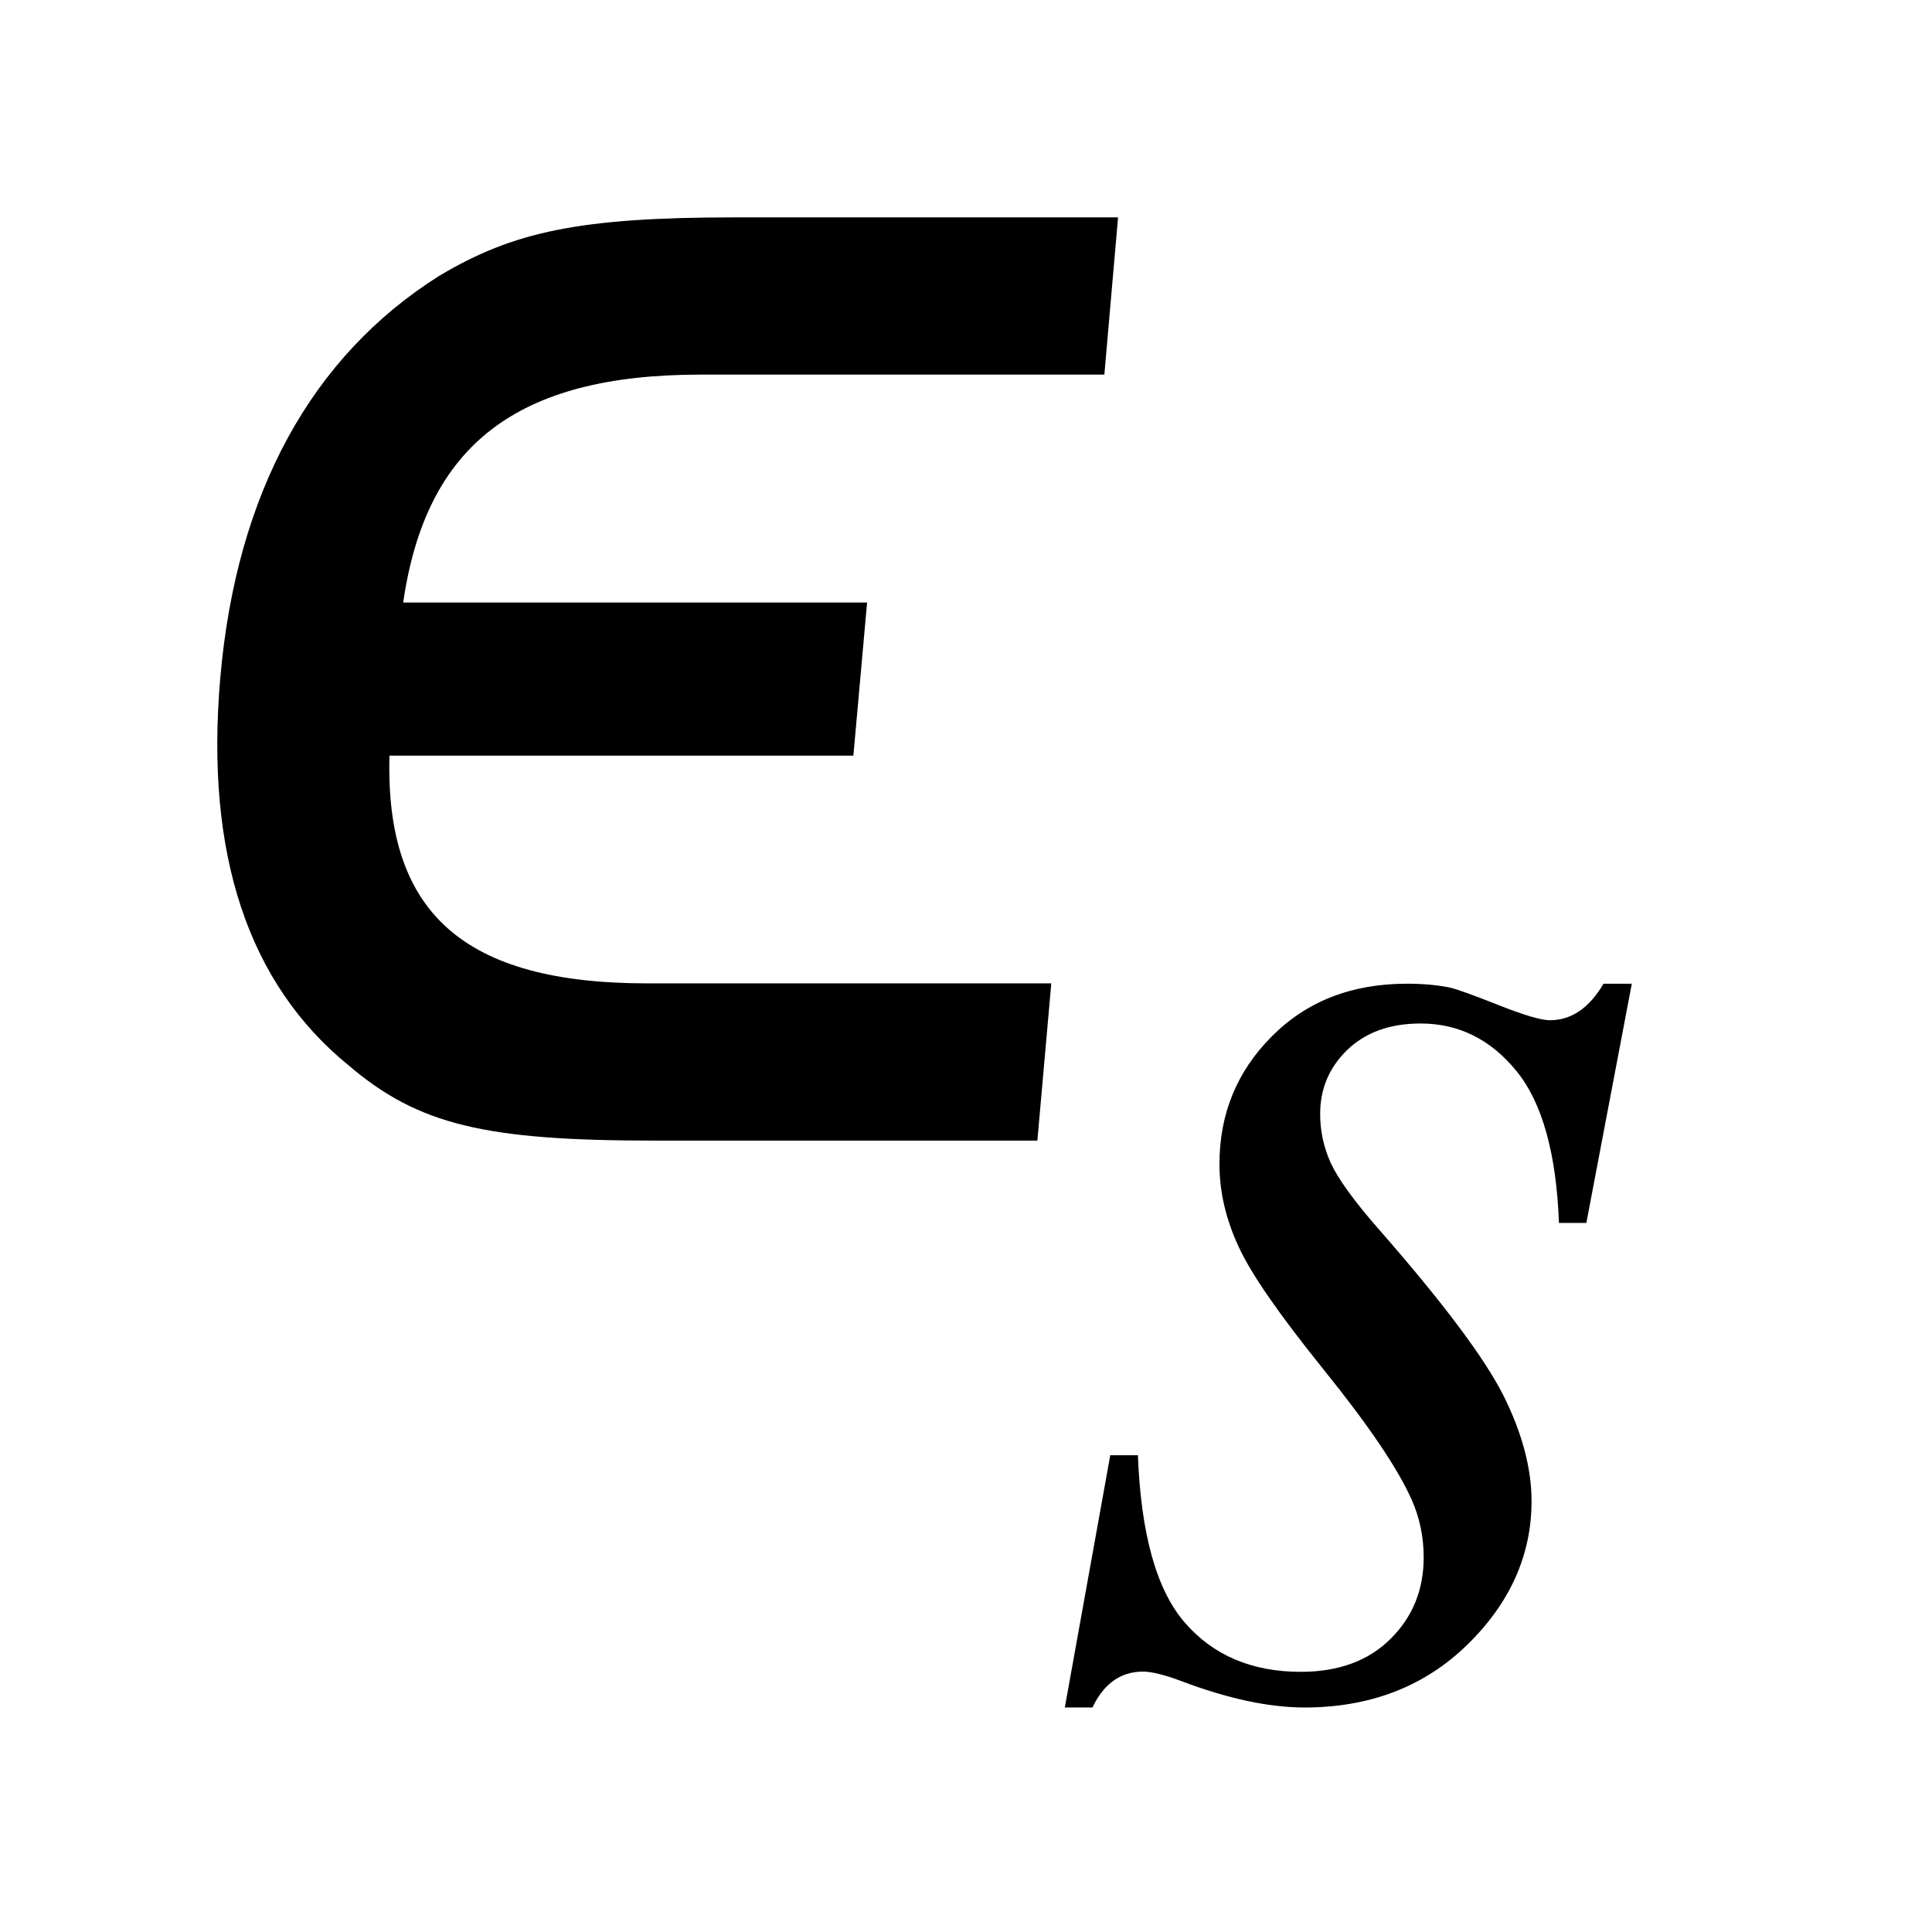
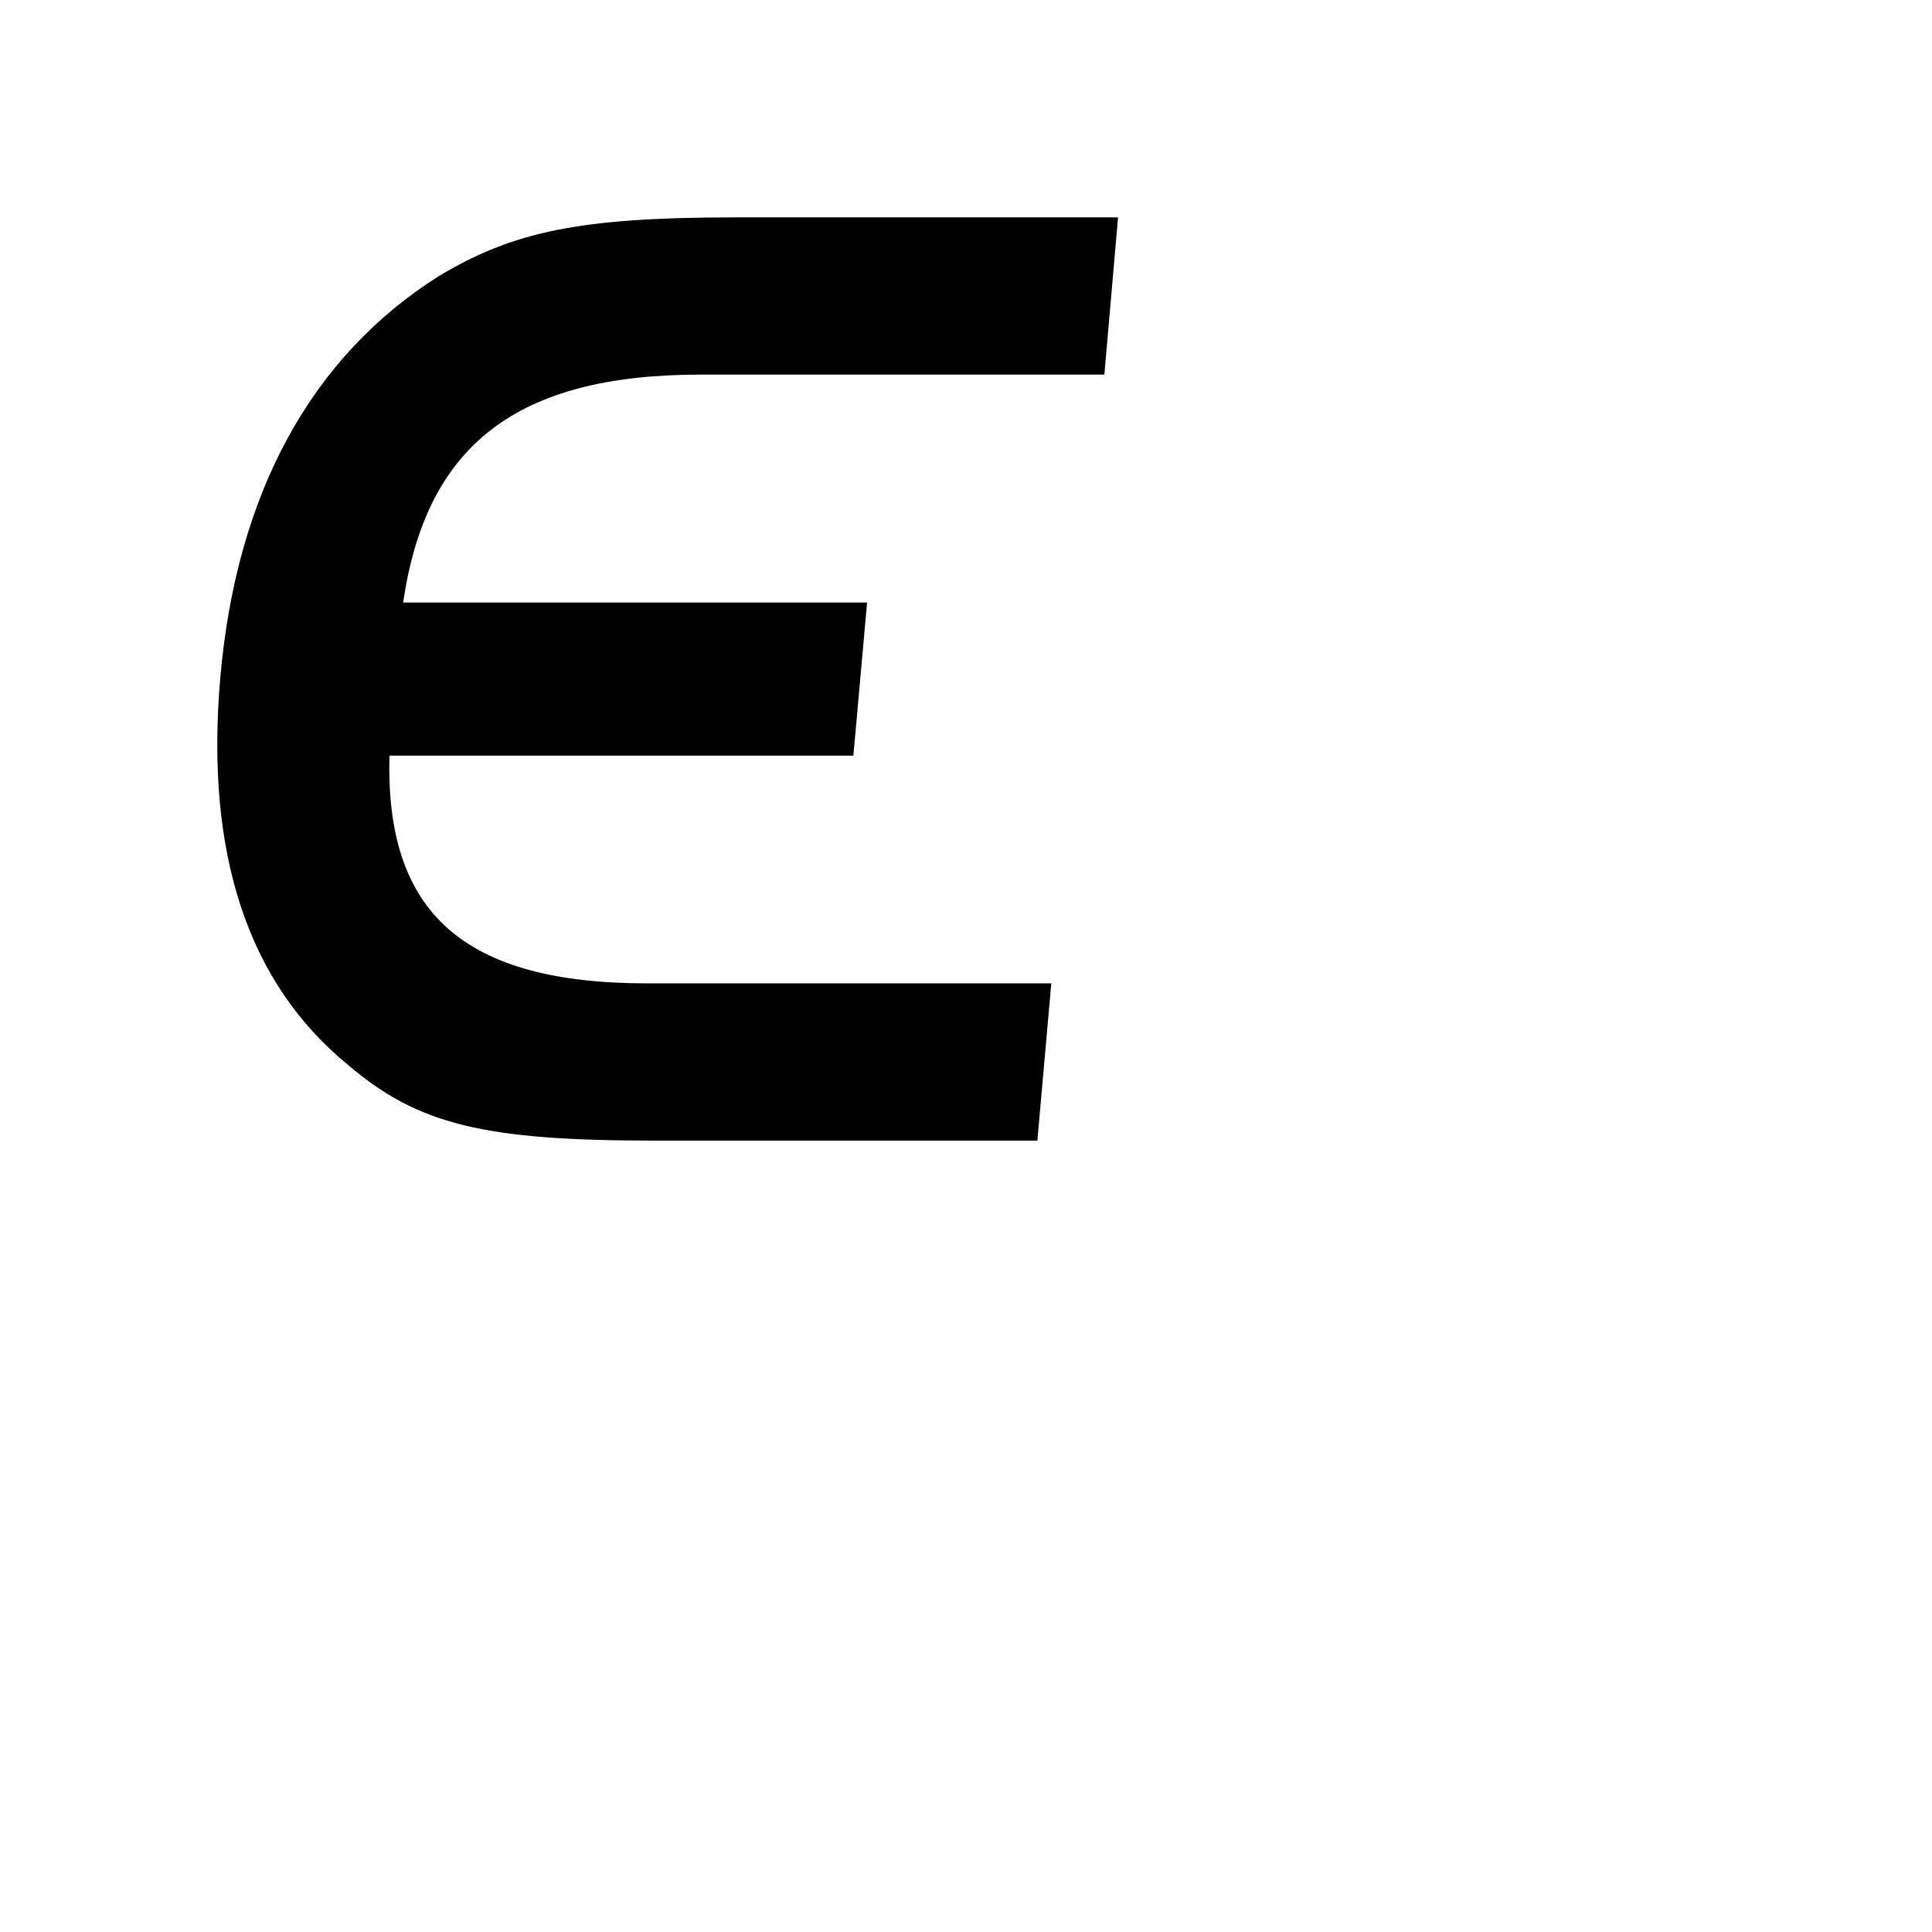
<svg xmlns="http://www.w3.org/2000/svg" stroke-dasharray="none" shape-rendering="auto" font-family="'Dialog'" text-rendering="auto" width="14" fill-opacity="1" color-interpolation="auto" color-rendering="auto" preserveAspectRatio="xMidYMid meet" font-size="12px" viewBox="0 0 14 14" fill="black" stroke="black" image-rendering="auto" stroke-miterlimit="10" stroke-linecap="square" stroke-linejoin="miter" font-style="normal" stroke-width="1" height="14" stroke-dashoffset="0" font-weight="normal" stroke-opacity="1">
  <defs id="genericDefs" />
  <g>
    <defs id="defs1">
      <clipPath clipPathUnits="userSpaceOnUse" id="clipPath1">
        <path d="M-1 -1 L7.503 -1 L7.503 7.851 L-1 7.851 L-1 -1 Z" />
      </clipPath>
      <clipPath clipPathUnits="userSpaceOnUse" id="clipPath2">
        <path d="M-7.196 5.977 L-7.196 12.828 L-0.693 12.828 L-0.693 5.977 Z" />
      </clipPath>
    </defs>
    <g transform="scale(1.576,1.576) translate(1,1) matrix(1,0,0,1,7.196,-5.977)">
-       <path d="M-0.693 9.5 L-0.902 10.6 L-1.028 10.6 C-1.04 10.28 -1.105 10.047 -1.223 9.902 C-1.342 9.756 -1.489 9.683 -1.664 9.683 C-1.806 9.683 -1.918 9.724 -2.002 9.805 C-2.085 9.886 -2.126 9.984 -2.126 10.099 C-2.126 10.177 -2.11 10.252 -2.077 10.325 C-2.044 10.396 -1.972 10.497 -1.859 10.626 C-1.562 10.965 -1.371 11.22 -1.284 11.392 C-1.198 11.564 -1.154 11.727 -1.154 11.879 C-1.154 12.127 -1.253 12.348 -1.45 12.54 C-1.647 12.732 -1.897 12.828 -2.198 12.828 C-2.362 12.828 -2.552 12.787 -2.766 12.706 C-2.841 12.678 -2.9 12.663 -2.941 12.663 C-3.044 12.663 -3.121 12.719 -3.173 12.828 L-3.3 12.828 L-3.091 11.668 L-2.964 11.668 C-2.95 12.03 -2.879 12.287 -2.748 12.438 C-2.618 12.588 -2.44 12.664 -2.215 12.664 C-2.041 12.664 -1.903 12.613 -1.802 12.512 C-1.7 12.411 -1.65 12.286 -1.65 12.138 C-1.65 12.042 -1.669 11.954 -1.705 11.873 C-1.769 11.729 -1.903 11.531 -2.107 11.278 C-2.311 11.025 -2.443 10.836 -2.501 10.709 C-2.56 10.582 -2.589 10.456 -2.589 10.329 C-2.589 10.098 -2.508 9.902 -2.348 9.742 C-2.187 9.58 -1.98 9.5 -1.726 9.5 C-1.654 9.5 -1.587 9.506 -1.528 9.518 C-1.496 9.526 -1.422 9.552 -1.304 9.599 C-1.186 9.646 -1.108 9.668 -1.07 9.668 C-0.971 9.668 -0.889 9.612 -0.823 9.5 L-0.693 9.5 Z" stroke="none" clip-path="url(#clipPath2)" />
-     </g>
+       </g>
    <g transform="matrix(1.576,0,0,1.576,12.915,-7.843)">
      <path d="M-6.404 8.451 C-6.424 9.174 -6.063 9.498 -5.219 9.498 L-3.361 9.498 L-3.425 10.221 L-5.185 10.221 C-5.963 10.221 -6.271 10.149 -6.592 9.875 C-7.055 9.498 -7.252 8.902 -7.182 8.094 C-7.108 7.24 -6.76 6.614 -6.177 6.246 C-5.835 6.041 -5.528 5.976 -4.815 5.976 L-3.054 5.976 L-3.117 6.699 L-4.975 6.699 C-5.819 6.699 -6.236 7.023 -6.341 7.747 L-4.208 7.747 L-4.271 8.451 L-6.404 8.451 Z" stroke="none" clip-path="url(#clipPath2)" />
    </g>
  </g>
</svg>